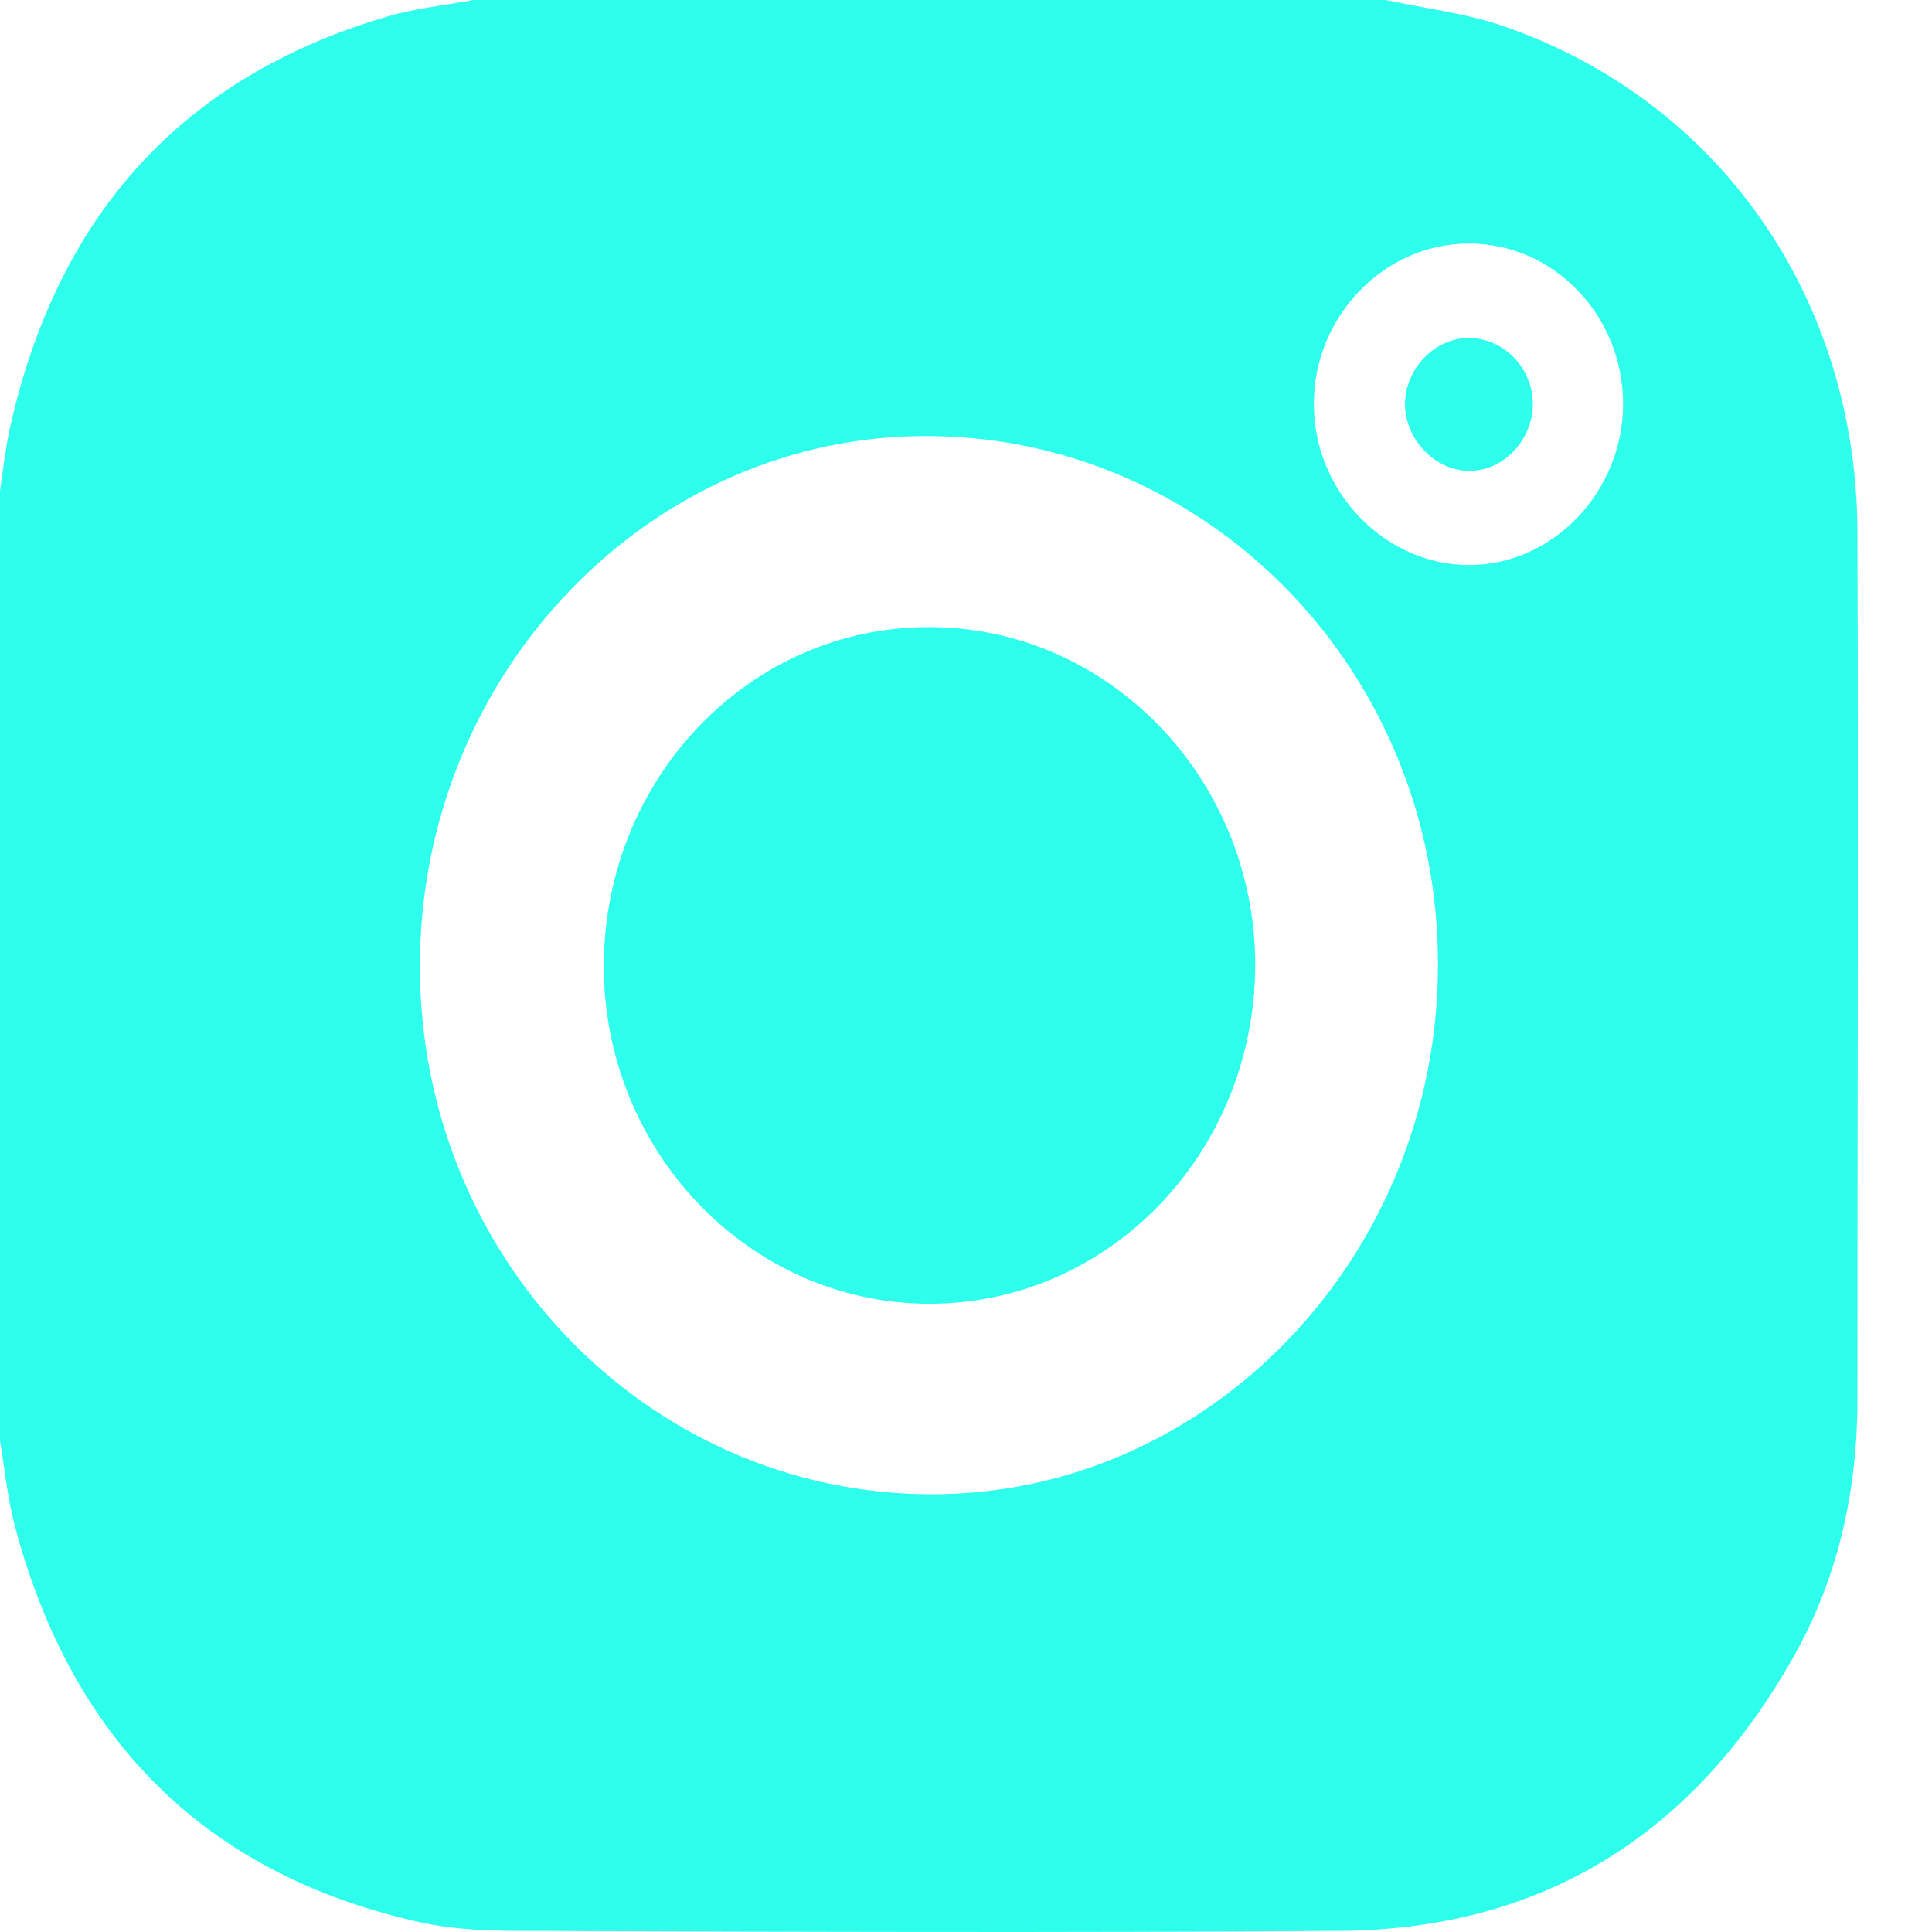
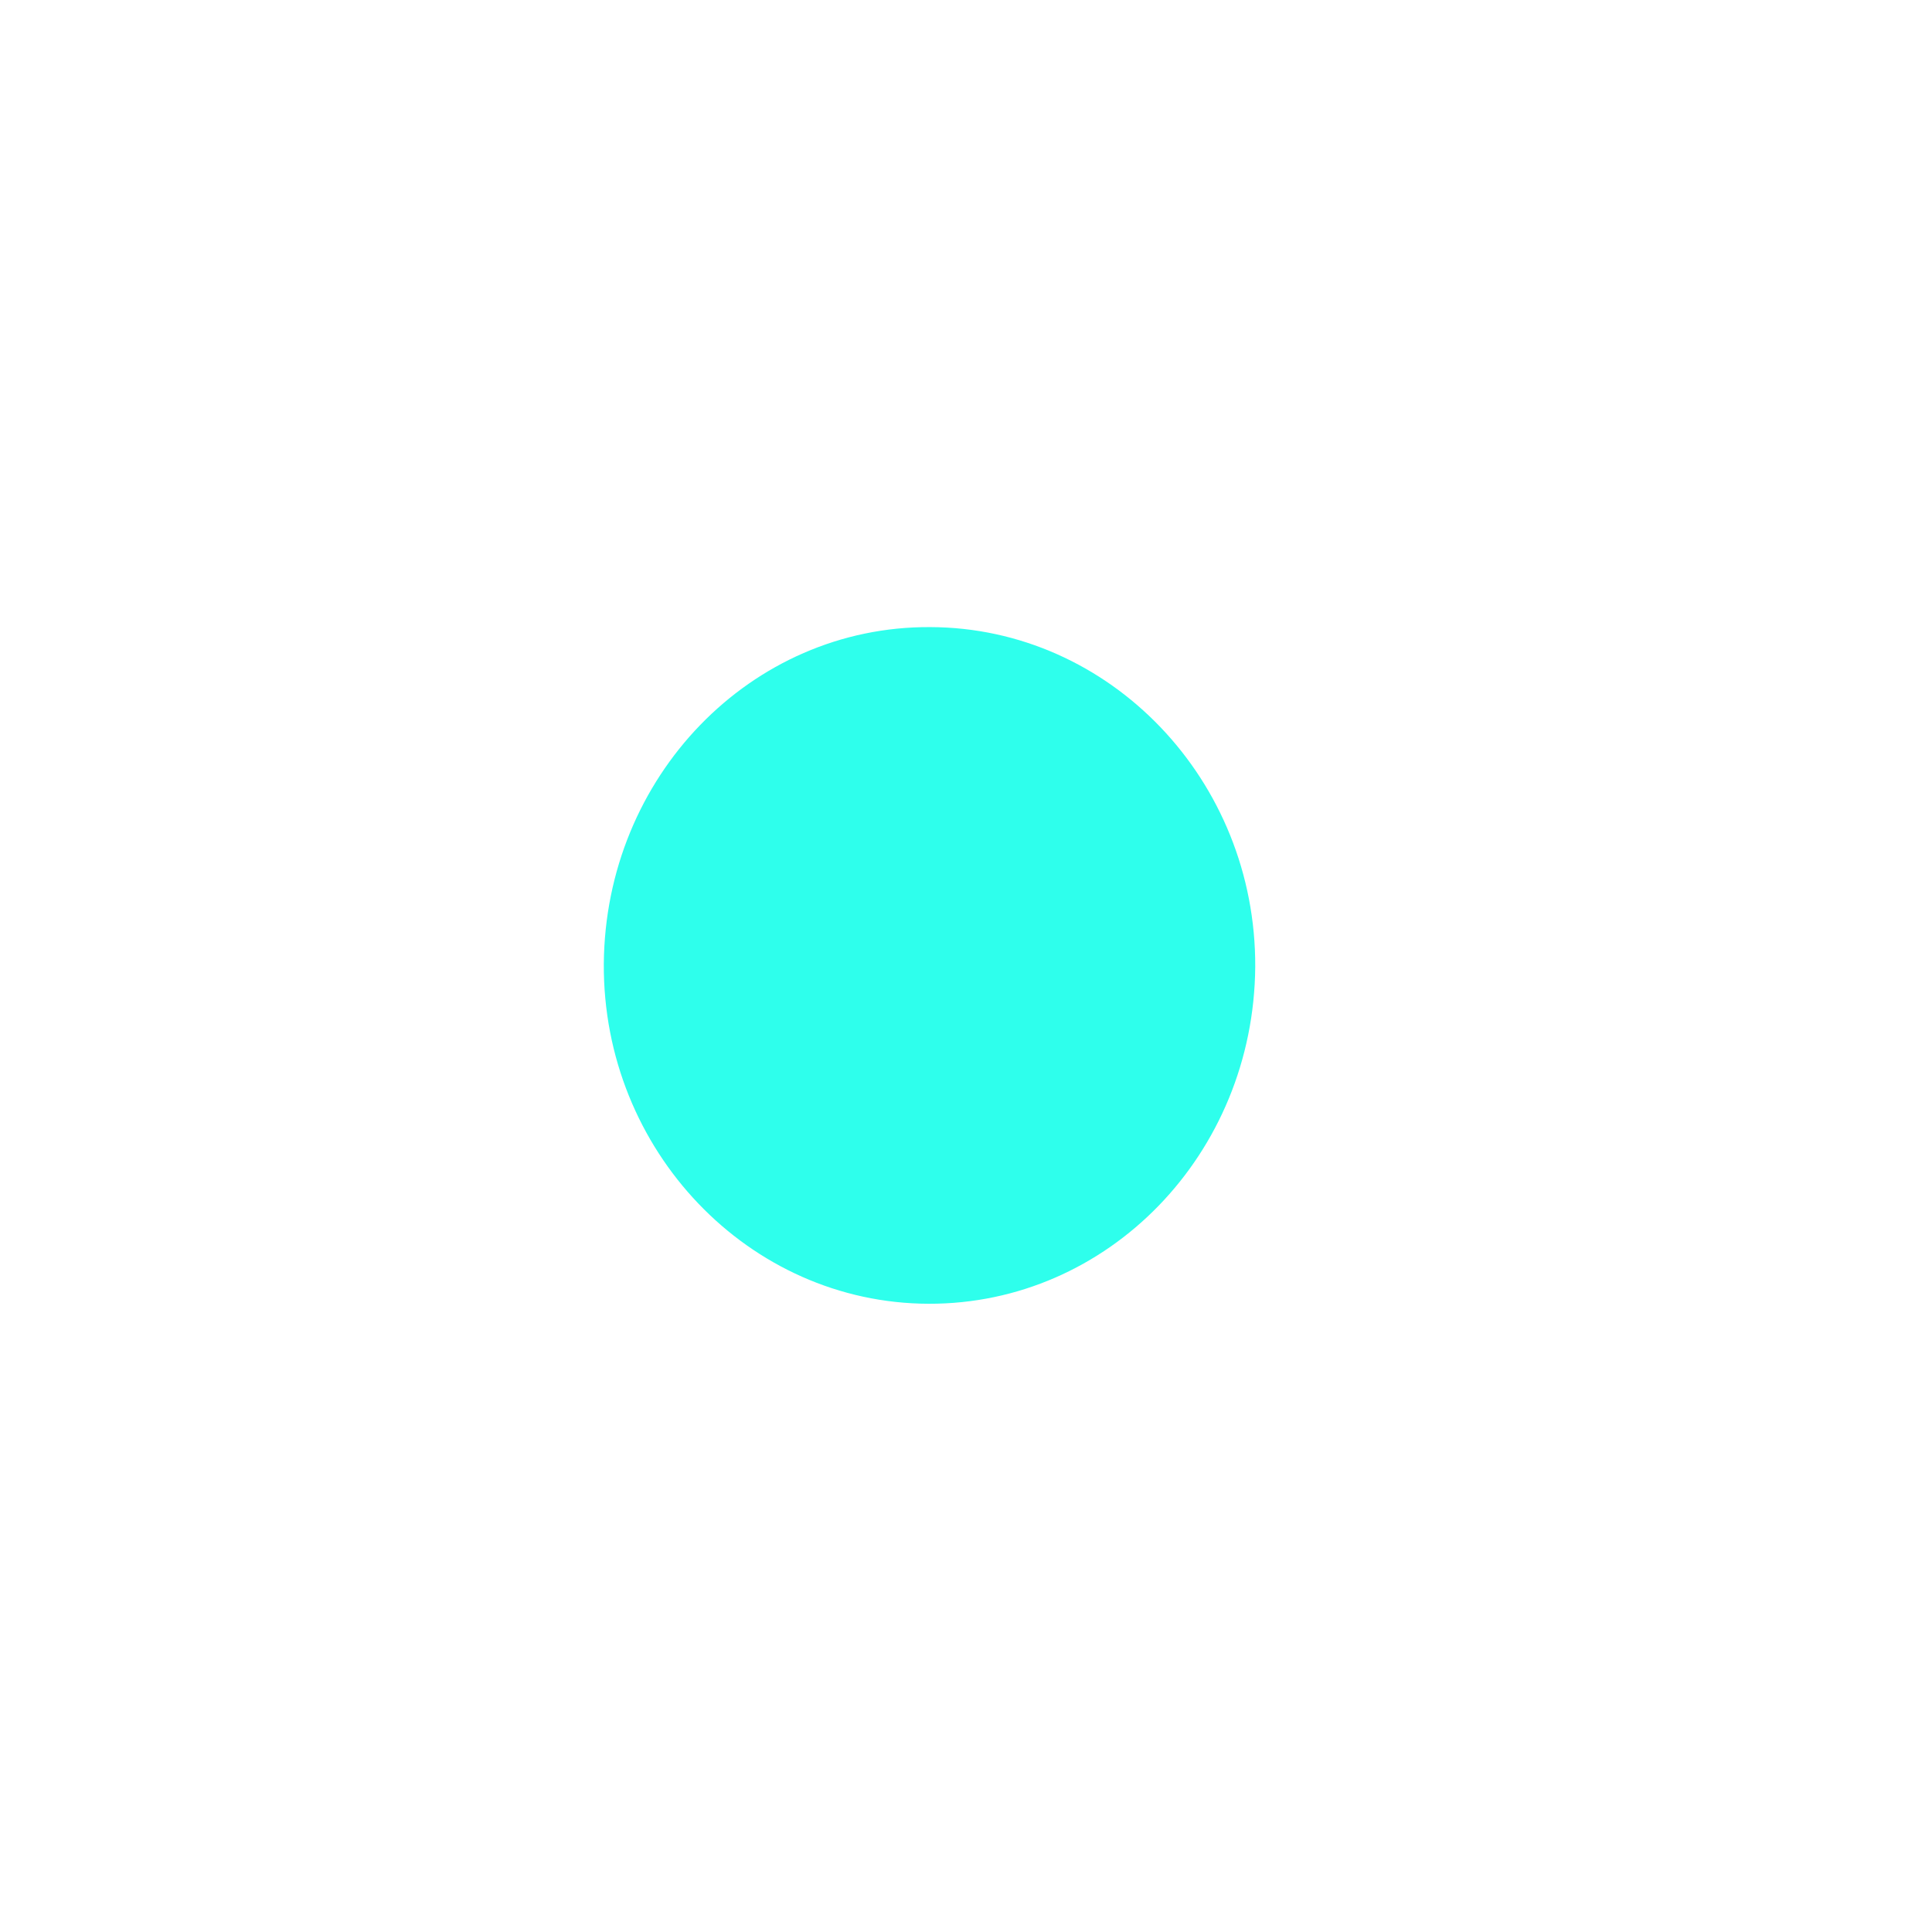
<svg xmlns="http://www.w3.org/2000/svg" width="17" height="17" viewBox="0 0 17 17" fill="none">
-   <path d="M4.153 3.05176e-05C6.832 3.05176e-05 9.516 3.05176e-05 12.195 3.05176e-05C12.535 0.074 12.888 0.114 13.22 0.227C15.118 0.877 16.336 2.611 16.344 4.68C16.352 7.225 16.344 9.765 16.344 12.31C16.344 13.114 16.176 13.882 15.781 14.58C14.891 16.16 13.556 16.977 11.792 16.99C9.377 17.007 6.963 16.999 4.548 16.99C4.246 16.99 3.939 16.973 3.645 16.903C1.814 16.479 0.638 15.322 0.134 13.441C0.067 13.192 0.042 12.93 0 12.677C0 9.892 0 7.102 0 4.317C0.025 4.143 0.046 3.968 0.08 3.798C0.496 1.895 1.604 0.672 3.414 0.144C3.653 0.074 3.901 0.048 4.145 0.004L4.153 3.05176e-05ZM12.653 8.495C12.661 5.937 10.666 3.859 8.185 3.837C5.728 3.815 3.7 5.915 3.695 8.491C3.687 11.049 5.682 13.127 8.164 13.148C10.62 13.17 12.649 11.07 12.653 8.495ZM12.922 2.143C12.178 2.143 11.557 2.789 11.561 3.558C11.561 4.326 12.187 4.972 12.926 4.972C13.665 4.972 14.282 4.326 14.282 3.553C14.282 2.776 13.669 2.139 12.922 2.143Z" fill="#2EFFEC" />
  <path d="M8.185 5.518C9.768 5.522 11.053 6.867 11.045 8.508C11.032 10.154 9.751 11.476 8.172 11.472C6.589 11.468 5.304 10.123 5.313 8.482C5.325 6.836 6.606 5.509 8.185 5.518Z" fill="#2EFFEC" />
-   <path d="M12.917 2.973C13.228 2.973 13.484 3.23 13.488 3.553C13.488 3.872 13.228 4.147 12.926 4.143C12.632 4.143 12.371 3.872 12.363 3.571C12.355 3.257 12.615 2.977 12.921 2.973H12.917Z" fill="#2EFFEC" />
</svg>